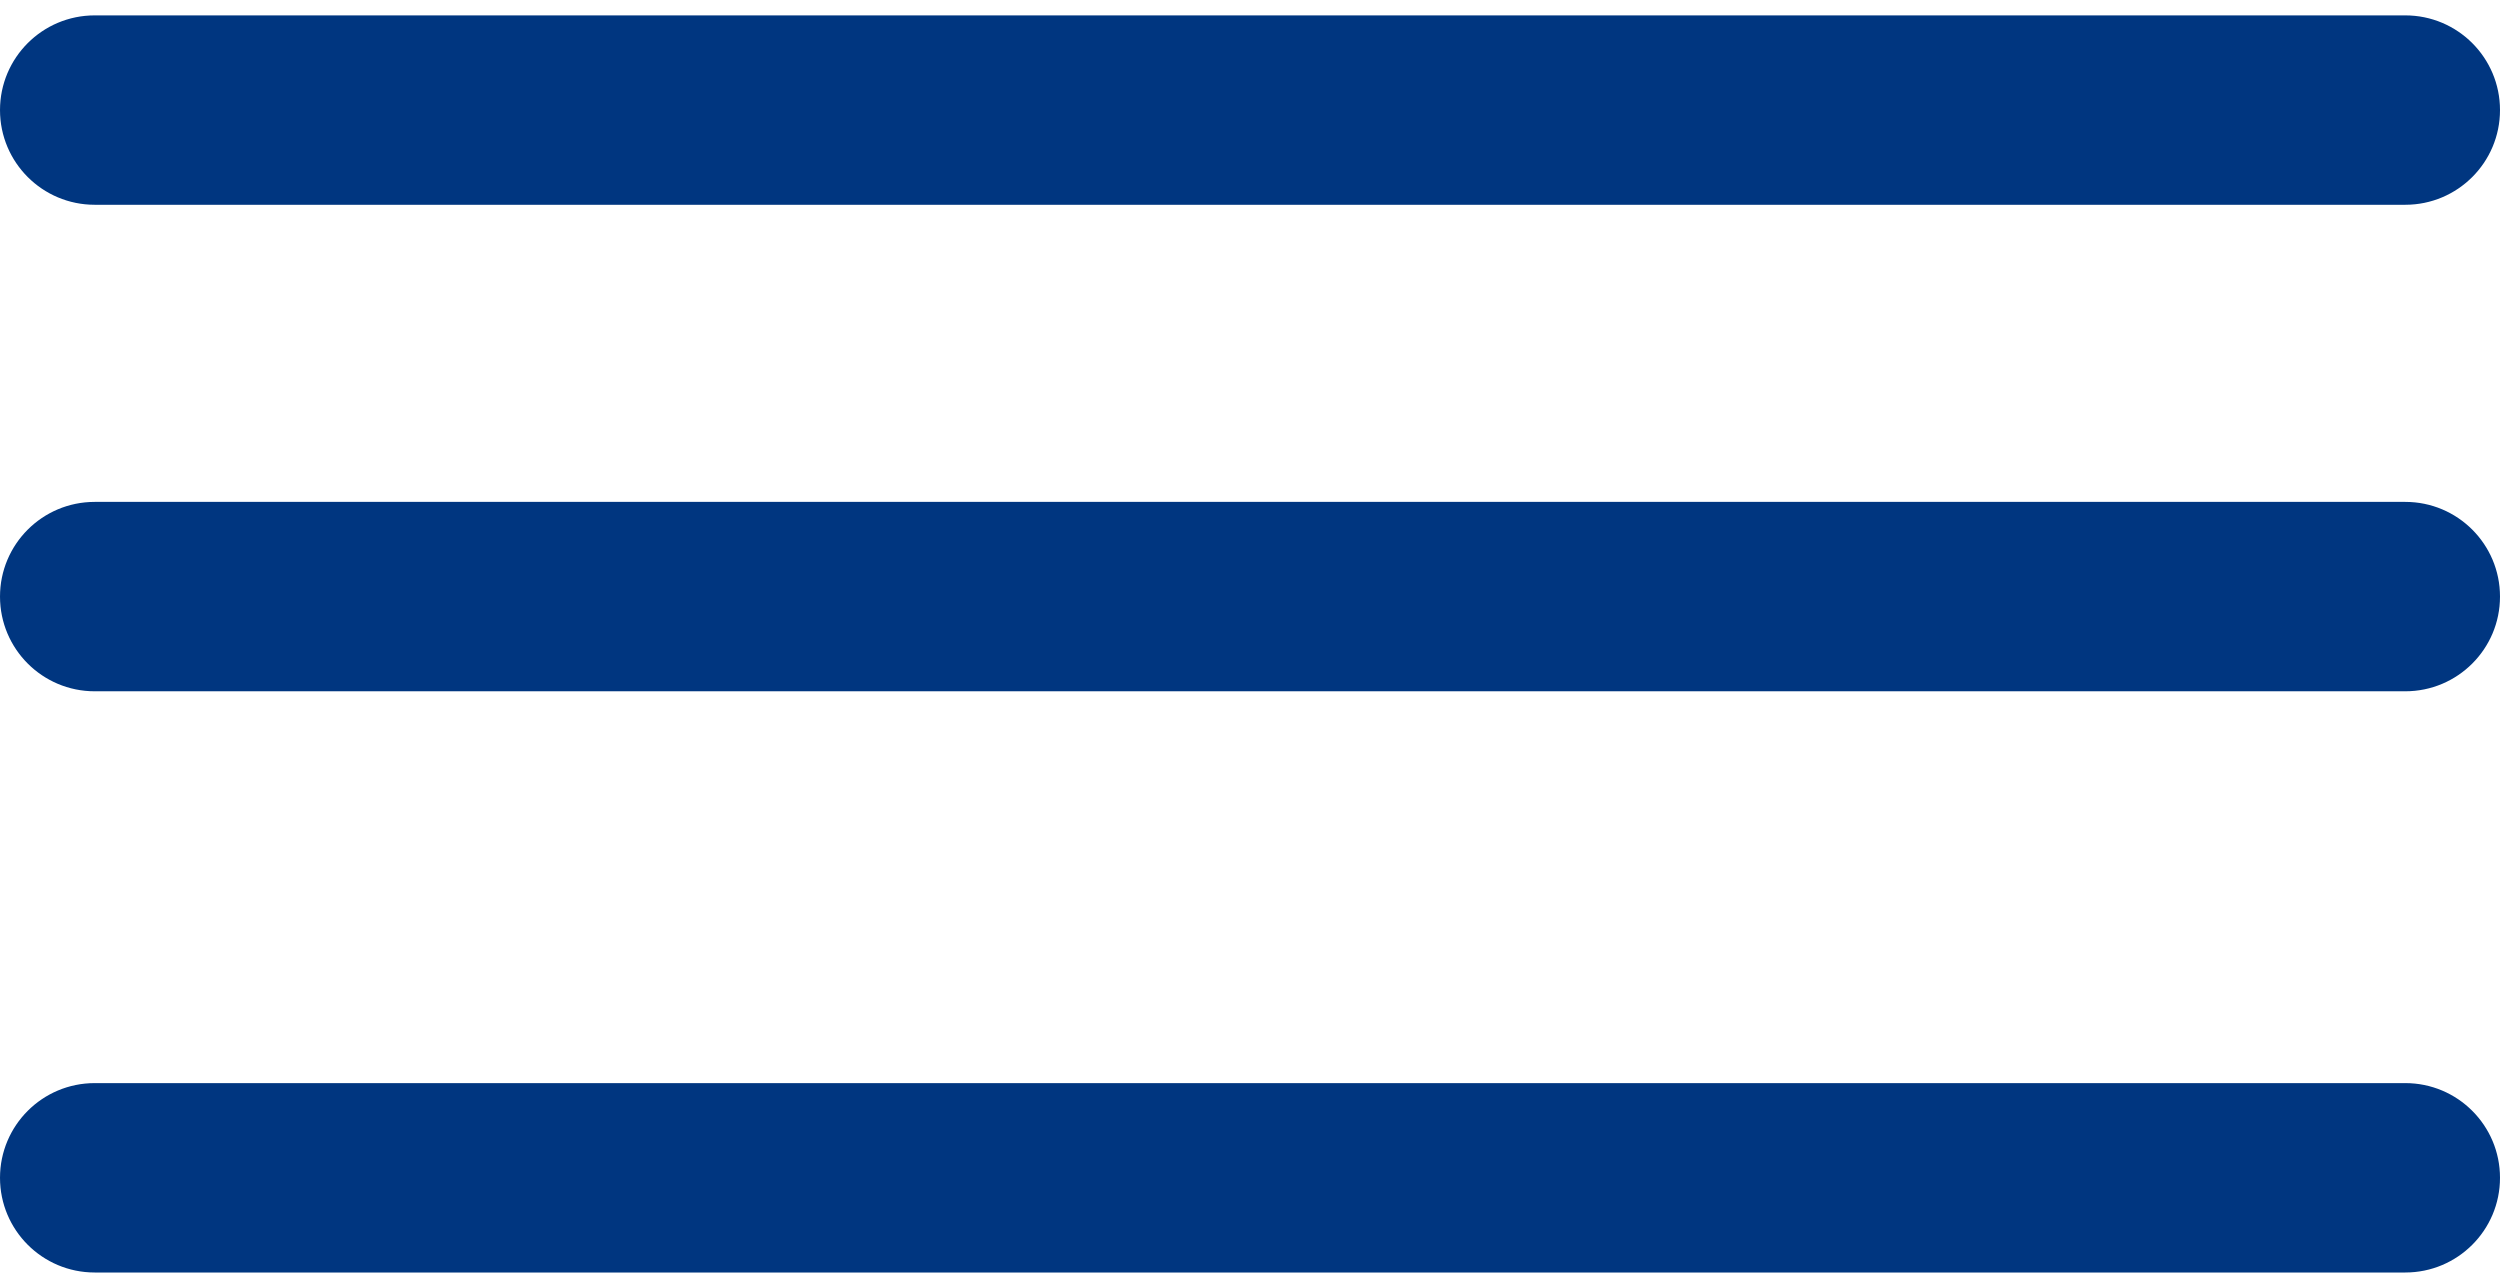
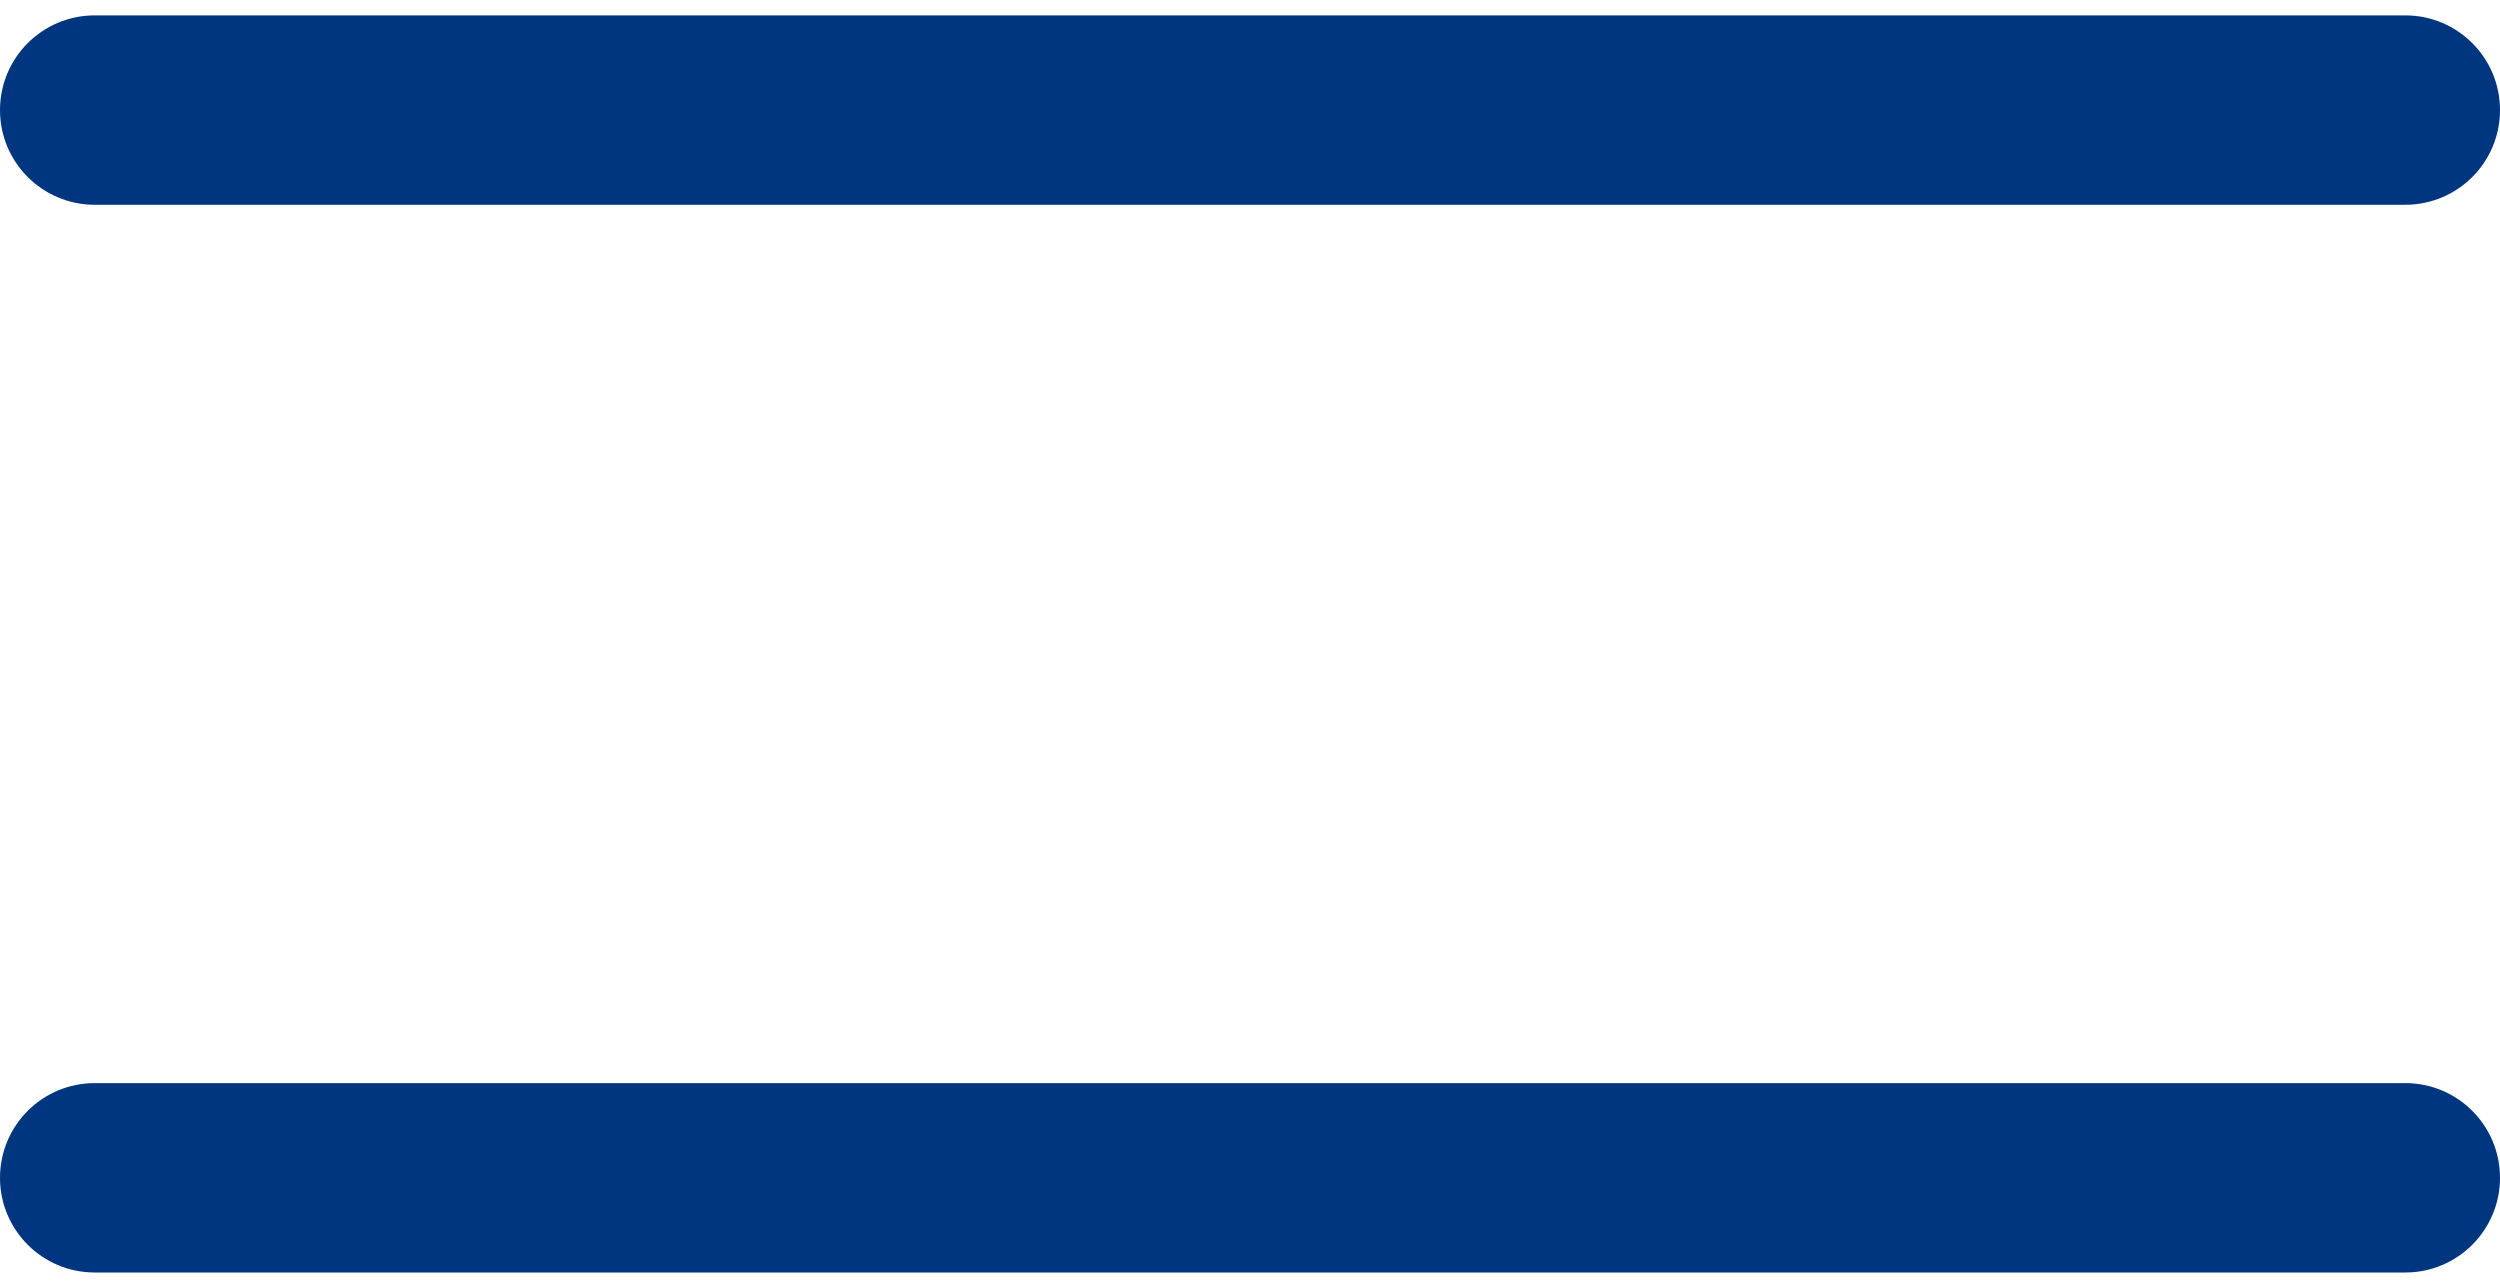
<svg xmlns="http://www.w3.org/2000/svg" version="1.1" id="圖層_1" x="0px" y="0px" width="66px" height="34px" viewBox="-24 -10.5 66 34" enable-background="new -24 -10.5 66 34" xml:space="preserve">
  <g>
    <g>
      <path fill="#003680" d="M39.5-5.094h-61c-1.381,0-2.5-1.119-2.5-2.5s1.119-2.5,2.5-2.5h61c1.381,0,2.5,1.119,2.5,2.5    S40.881-5.094,39.5-5.094z" />
    </g>
    <g>
-       <path fill="#003680" d="M39.5,7.75h-61c-1.381,0-2.5-1.119-2.5-2.5s1.119-2.5,2.5-2.5h61c1.381,0,2.5,1.119,2.5,2.5    S40.881,7.75,39.5,7.75z" />
-     </g>
+       </g>
    <g>
-       <path fill="#003680" d="M39.5,23.094h-61c-1.381,0-2.5-1.119-2.5-2.5s1.119-2.5,2.5-2.5h61c1.381,0,2.5,1.119,2.5,2.5    S40.881,23.094,39.5,23.094z" />
+       <path fill="#003680" d="M39.5,23.094h-61c-1.381,0-2.5-1.119-2.5-2.5s1.119-2.5,2.5-2.5h61c1.381,0,2.5,1.119,2.5,2.5    S40.881,23.094,39.5,23.094" />
    </g>
  </g>
</svg>